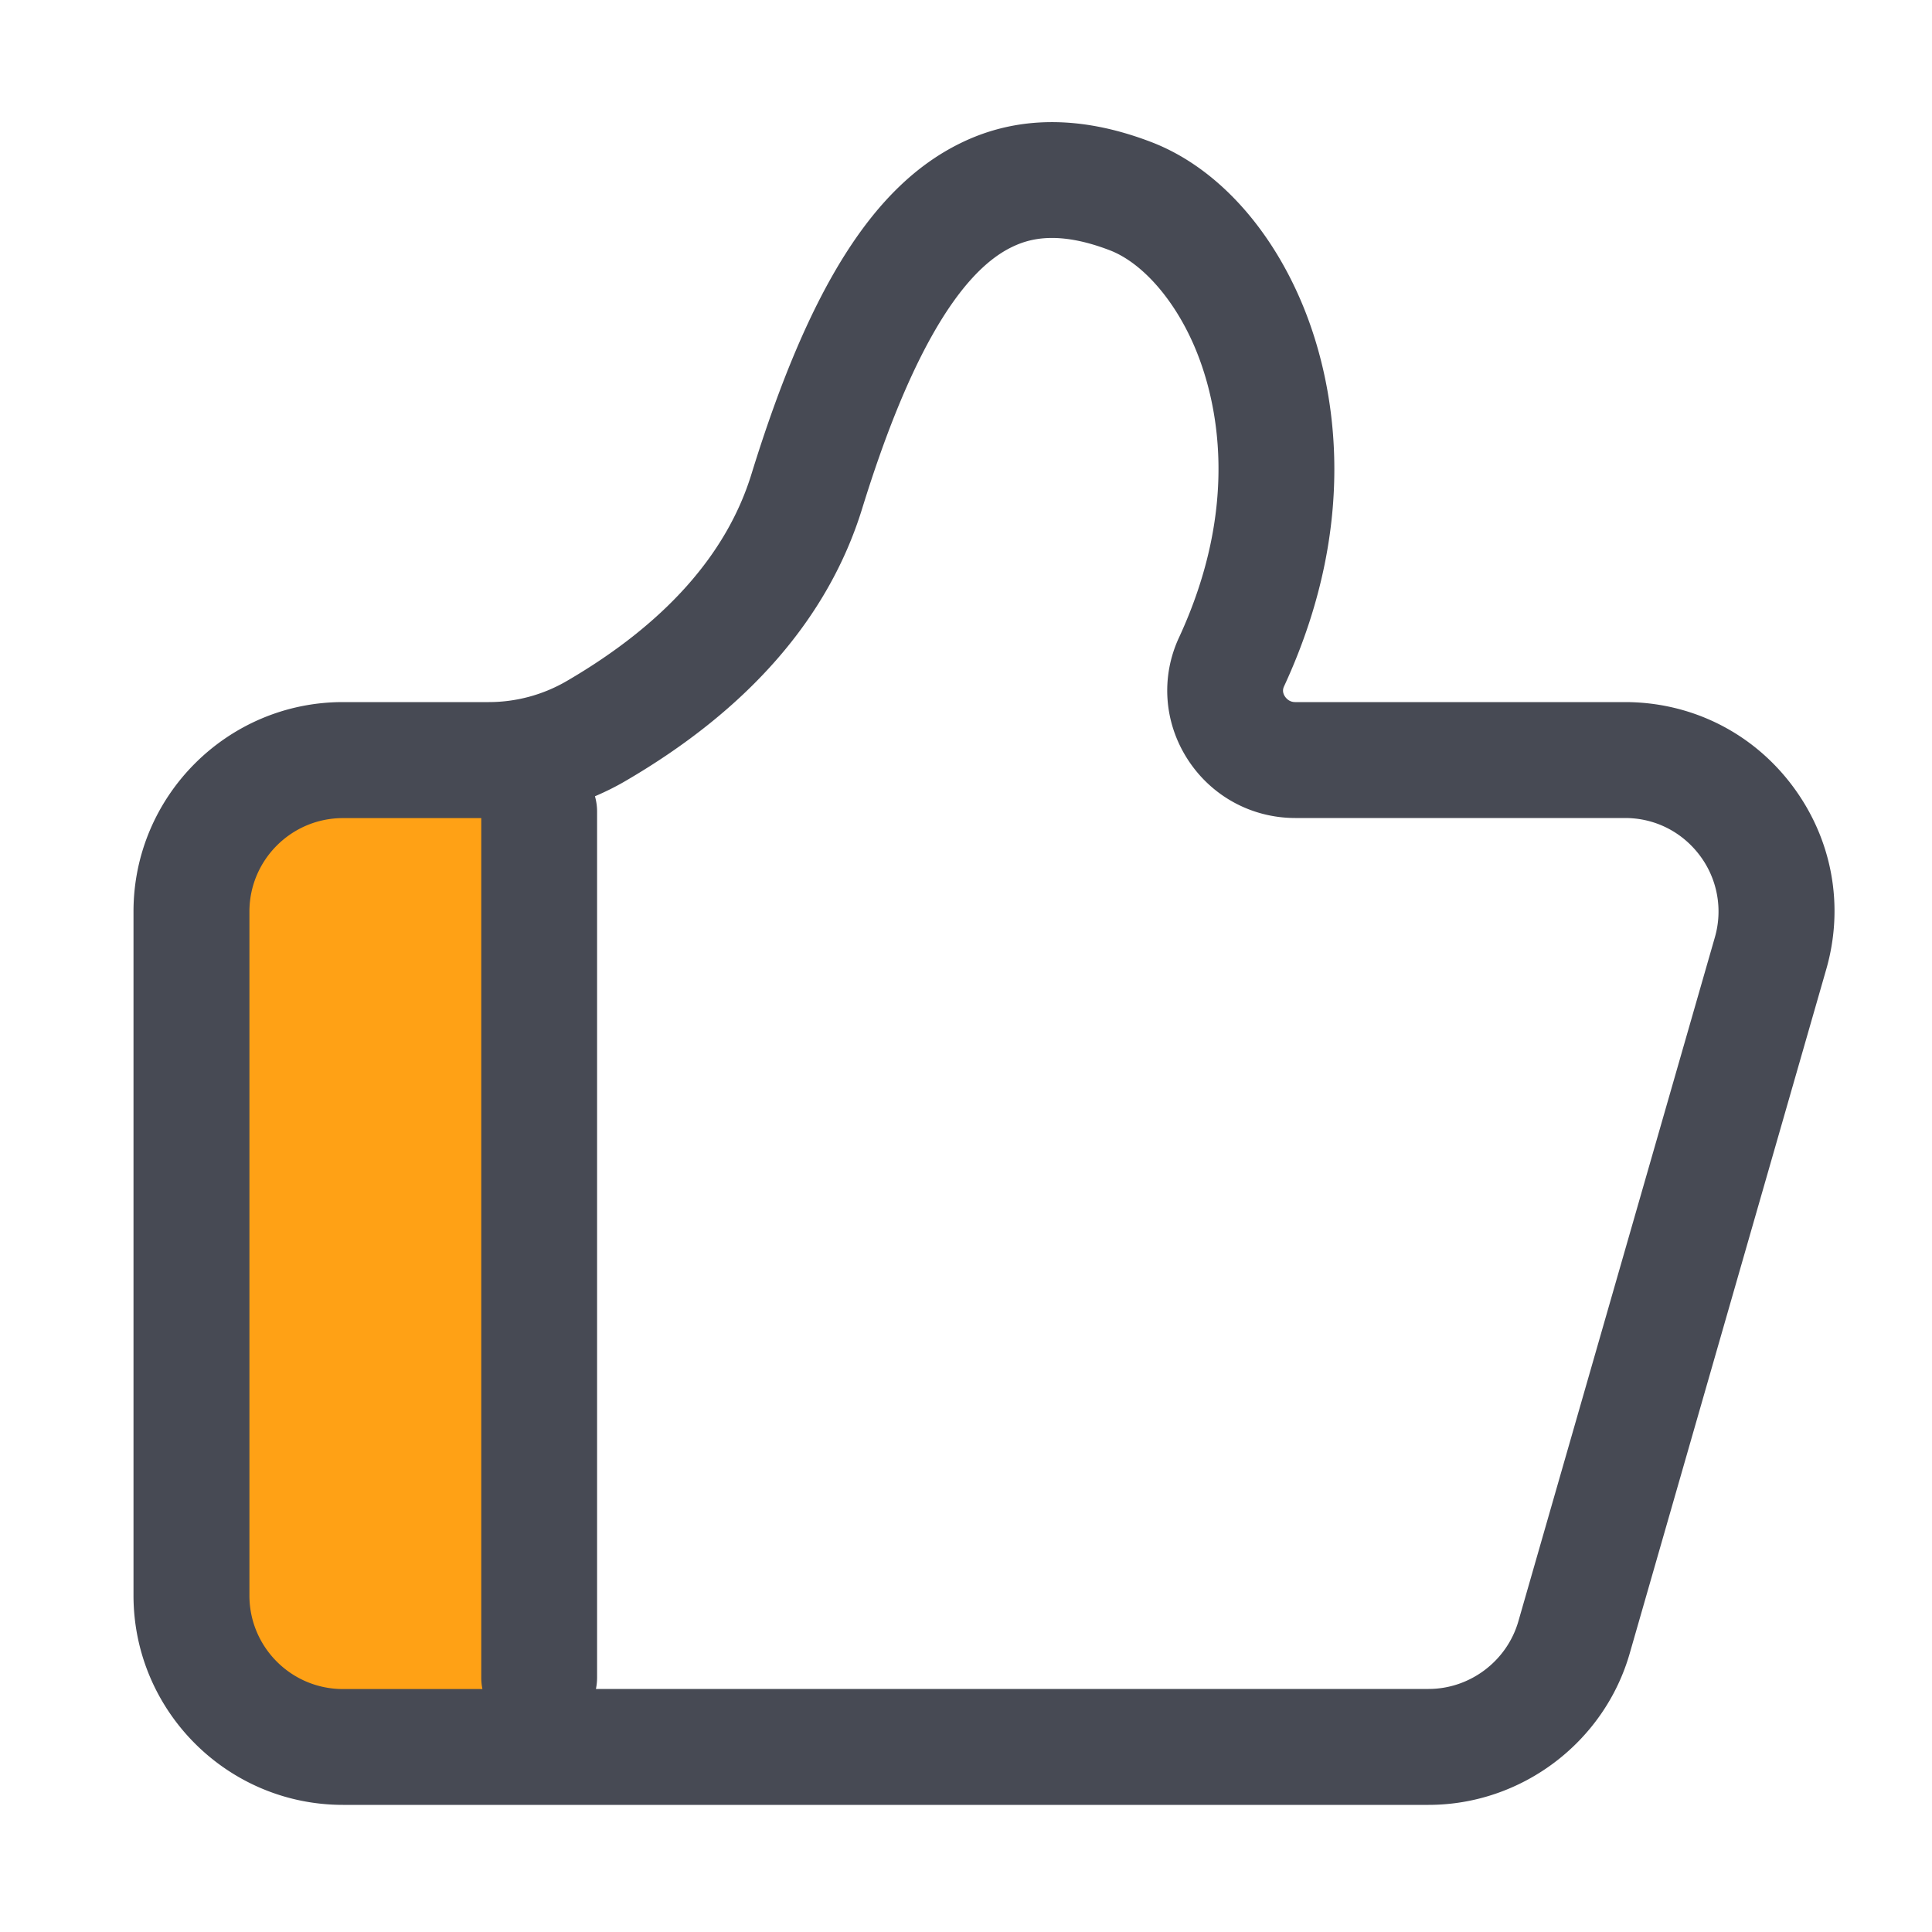
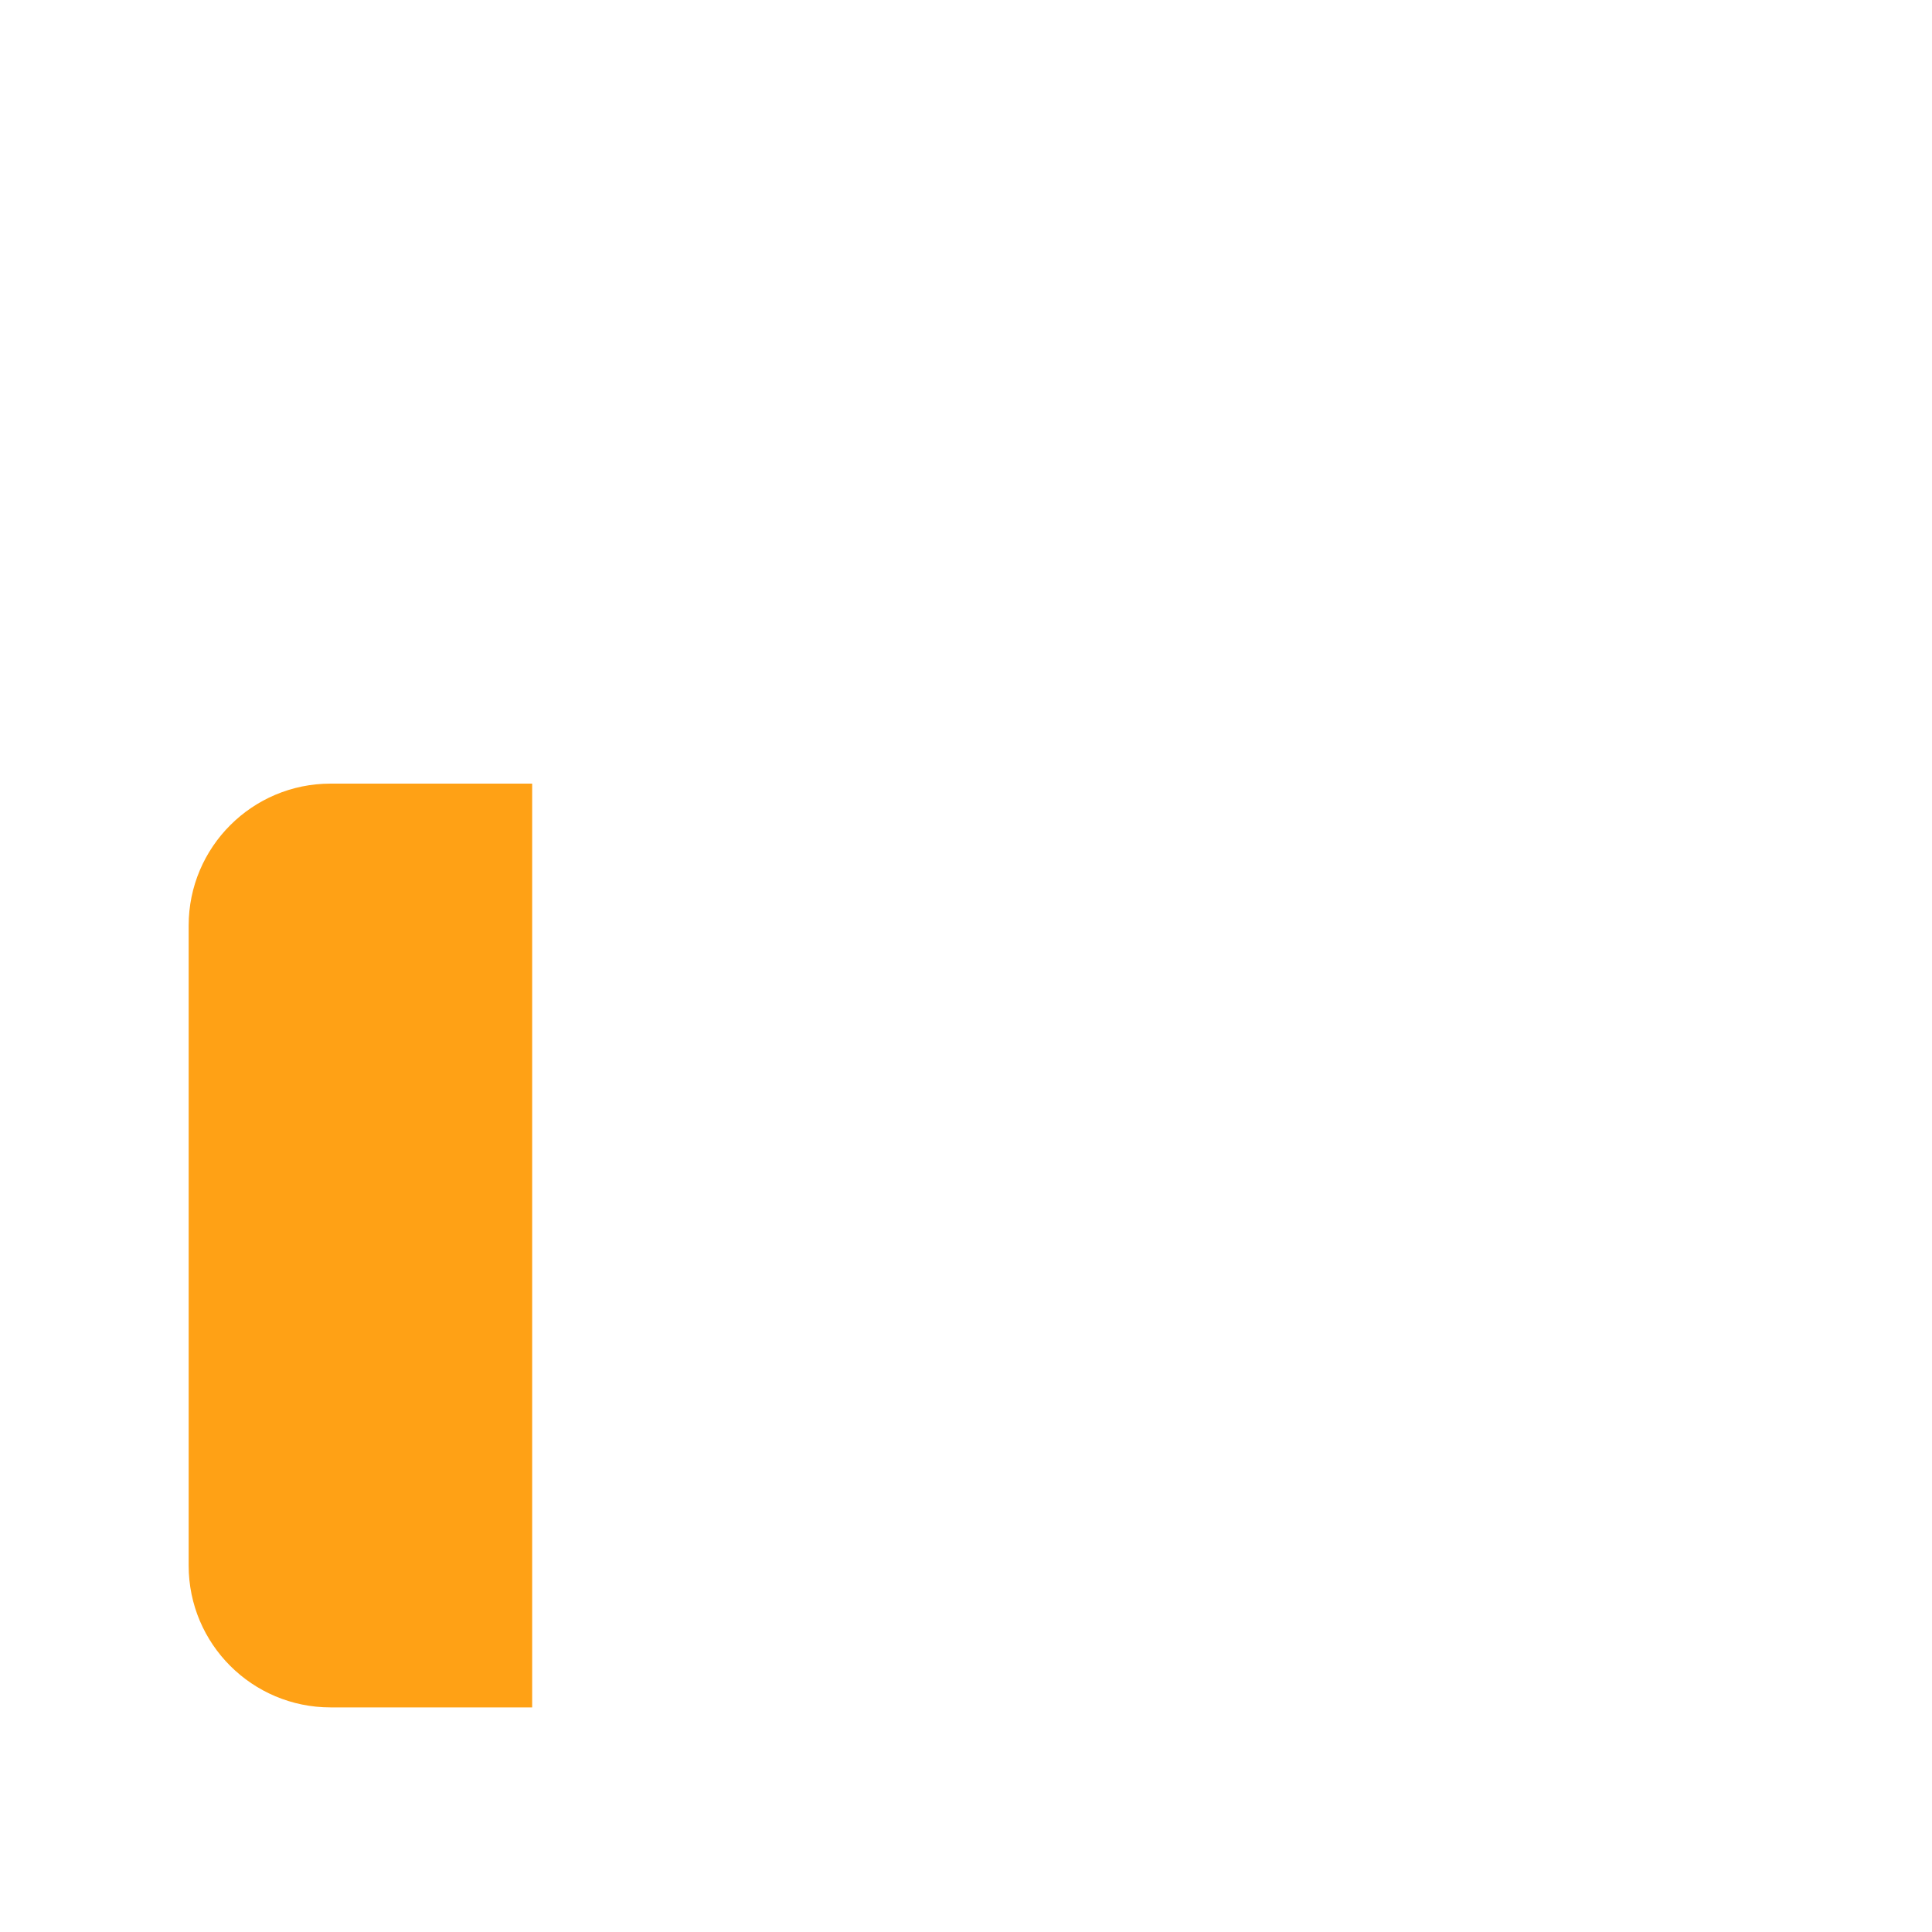
<svg xmlns="http://www.w3.org/2000/svg" t="1731136730600" class="icon" viewBox="0 0 1024 1024" version="1.1" p-id="12253" width="32" height="32">
  <path d="M175.206 904.96h106.854V415.334H175.206c-41.523 0-75.213 33.69-75.213 75.213v339.251c0 41.523 33.69 75.162 75.213 75.162z" fill="#ffa115" p-id="12254" />
-   <path d="M949.914 416.358c-21.146-28.109-53.504-44.237-88.678-44.237h-174.746c-3.072 0-4.71-1.894-5.478-3.021-1.126-1.741-1.28-3.533-0.461-5.274 42.598-92.006 24.832-165.325 10.445-200.806-17.306-42.65-46.694-74.65-80.742-87.706-37.069-14.234-71.014-14.131-100.864 0.41-46.285 22.477-80.589 76.698-111.155 175.718-13.158 42.547-46.08 79.36-97.843 109.517a82.022 82.022 0 0 1-41.318 11.162H181.76c-61.184 0-111.002 49.766-111.002 111.002v362.496c0 61.184 49.766 111.002 111.002 111.002h575.386c49.203 0 93.082-33.024 106.65-80.333l104.141-362.496c9.728-33.792 3.123-69.325-18.022-97.434zM132.198 845.67v-362.496c0-27.341 22.221-49.562 49.562-49.562h73.318v455.475c0 2.099 0.205 4.147 0.614 6.144H181.76c-27.341 0-49.562-22.221-49.562-49.562z m776.704-348.826l-104.141 362.496c-6.093 21.094-25.651 35.84-47.616 35.84H315.853c0.41-1.997 0.614-4.045 0.614-6.144V430.131c0-2.816-0.41-5.53-1.126-8.09 5.478-2.355 10.803-4.966 15.974-7.987 65.536-38.144 107.827-86.784 125.645-144.486 24.115-78.131 50.79-124.774 79.309-138.598 9.011-4.403 24.218-8.96 51.968 1.69 17.664 6.81 35.277 27.29 45.875 53.453 10.65 26.266 23.603 80.947-9.267 151.91-9.626 20.787-7.936 44.749 4.454 64.154 12.544 19.661 33.946 31.386 57.242 31.386h174.746c15.718 0 30.106 7.219 39.578 19.763a49.388 49.388 0 0 1 8.038 43.52z" fill="#474A54" p-id="12255" />
</svg>